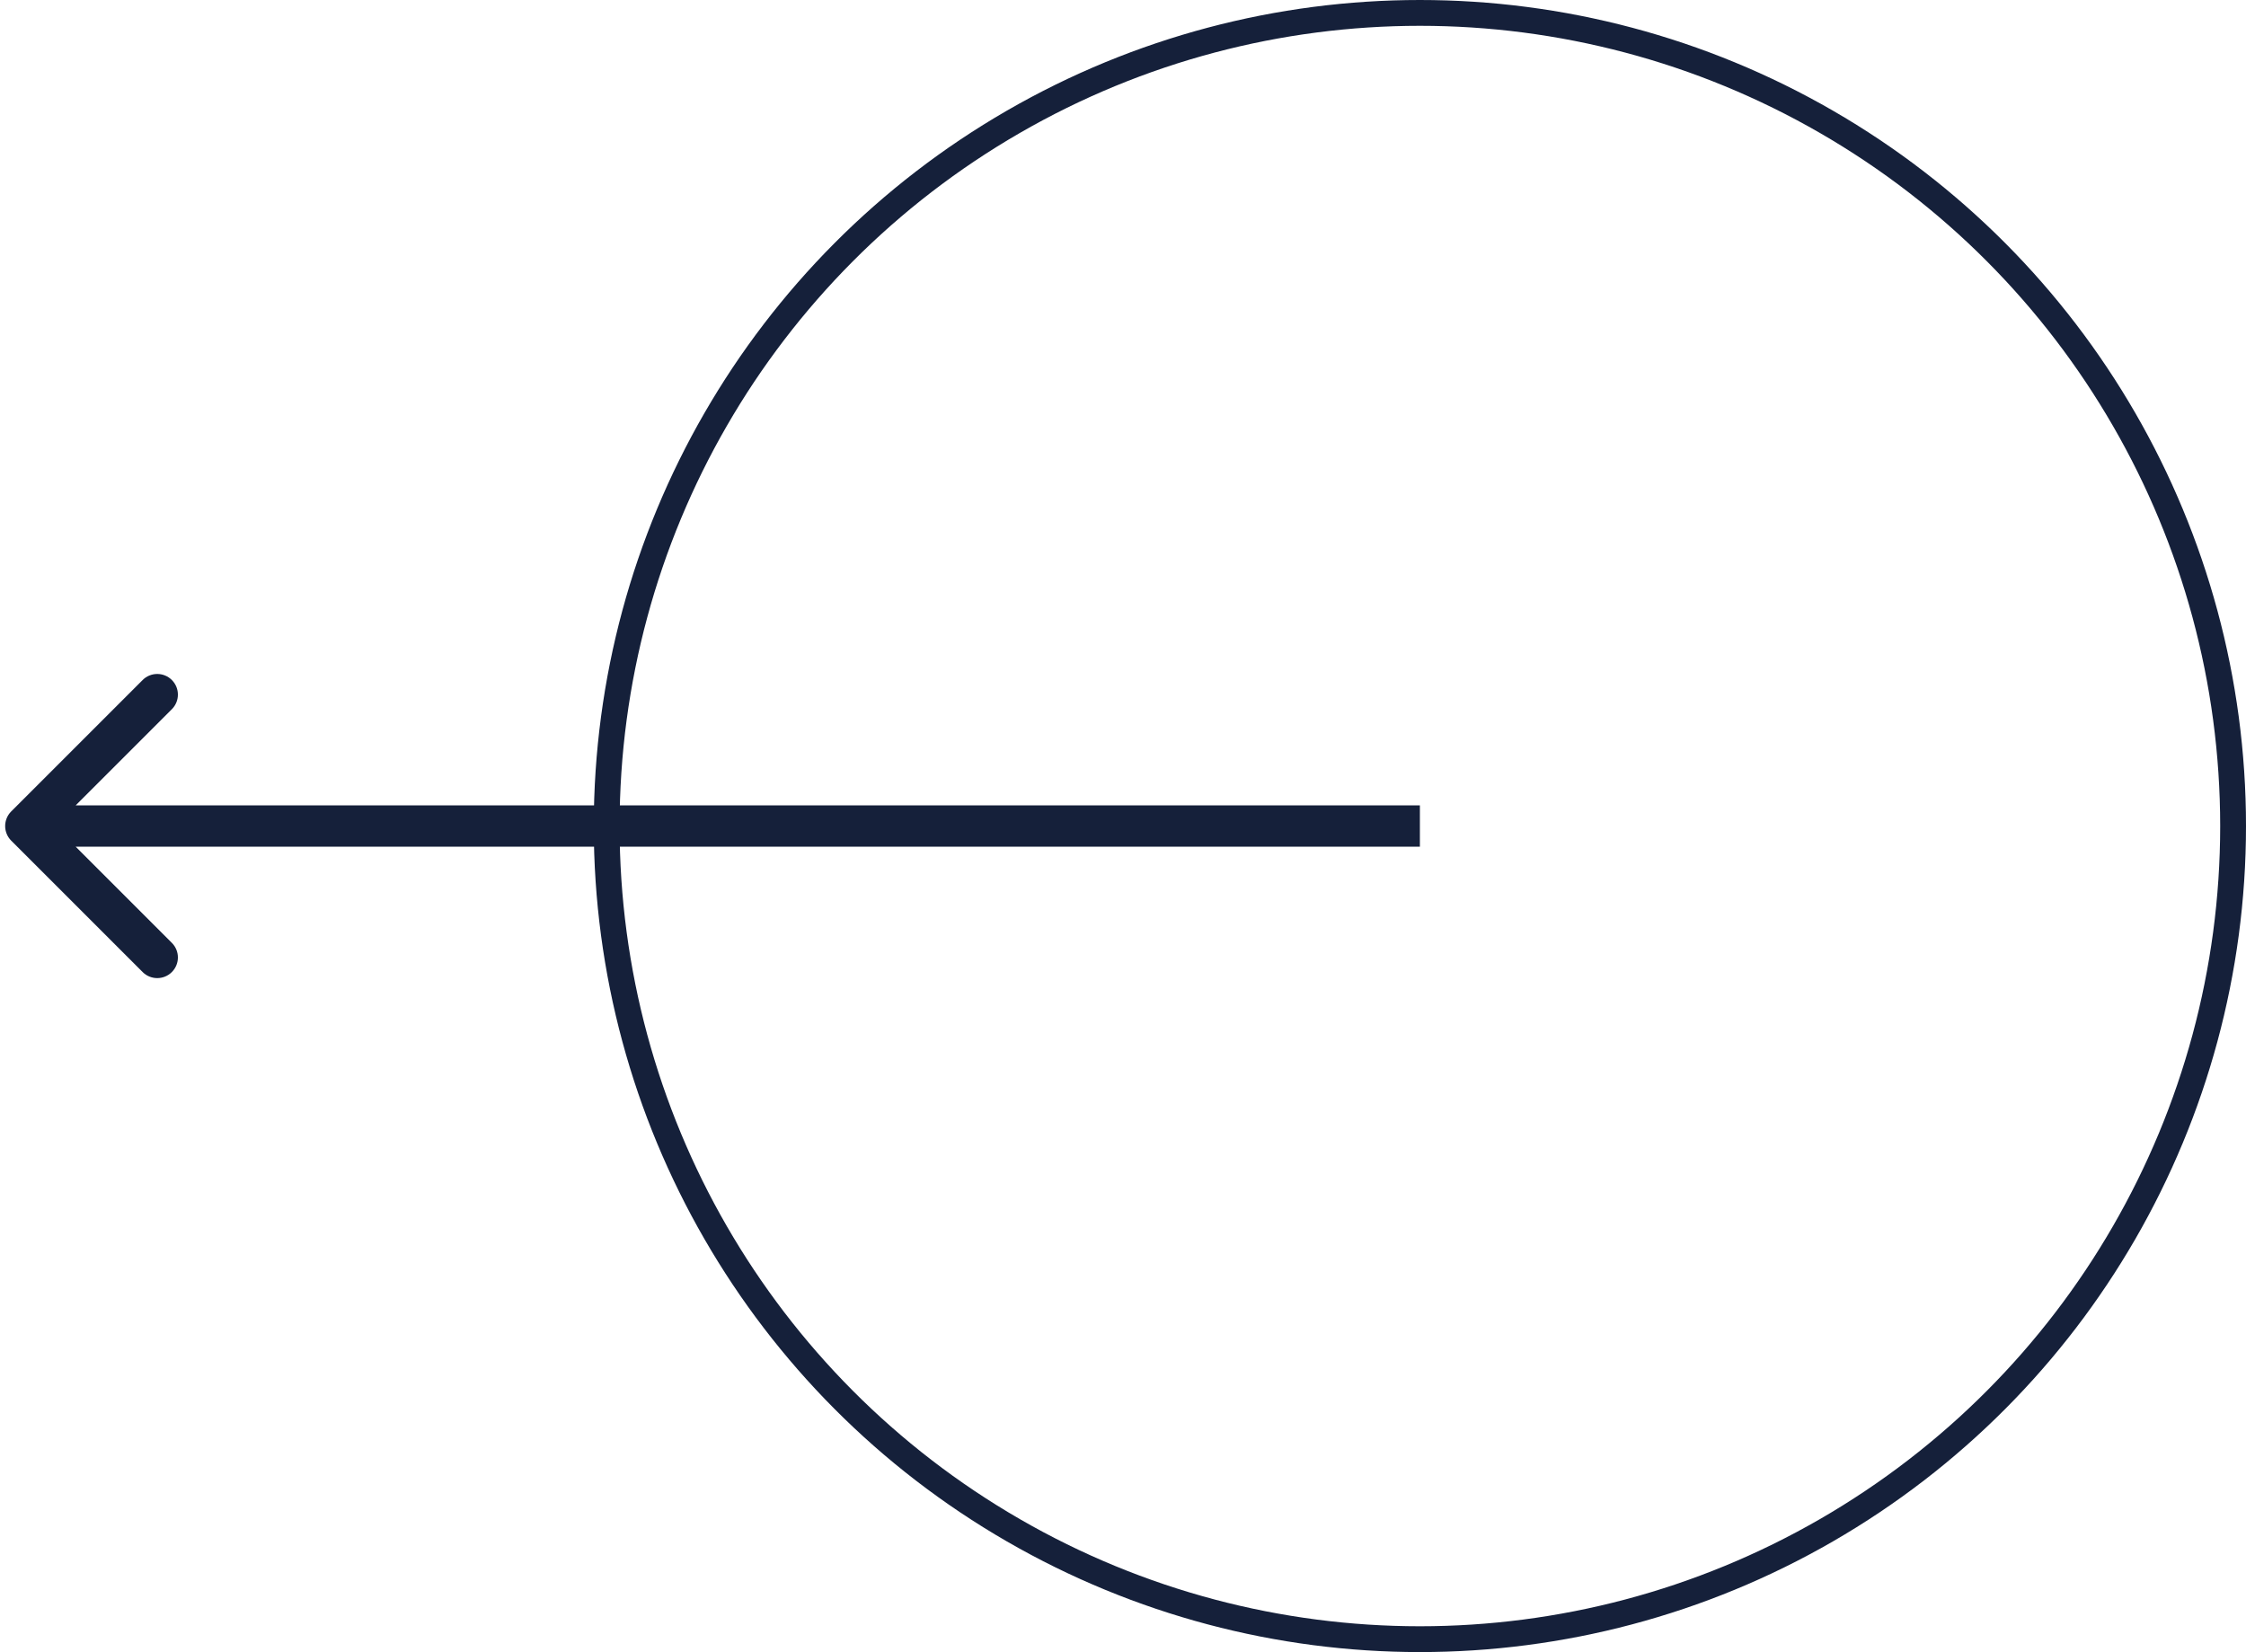
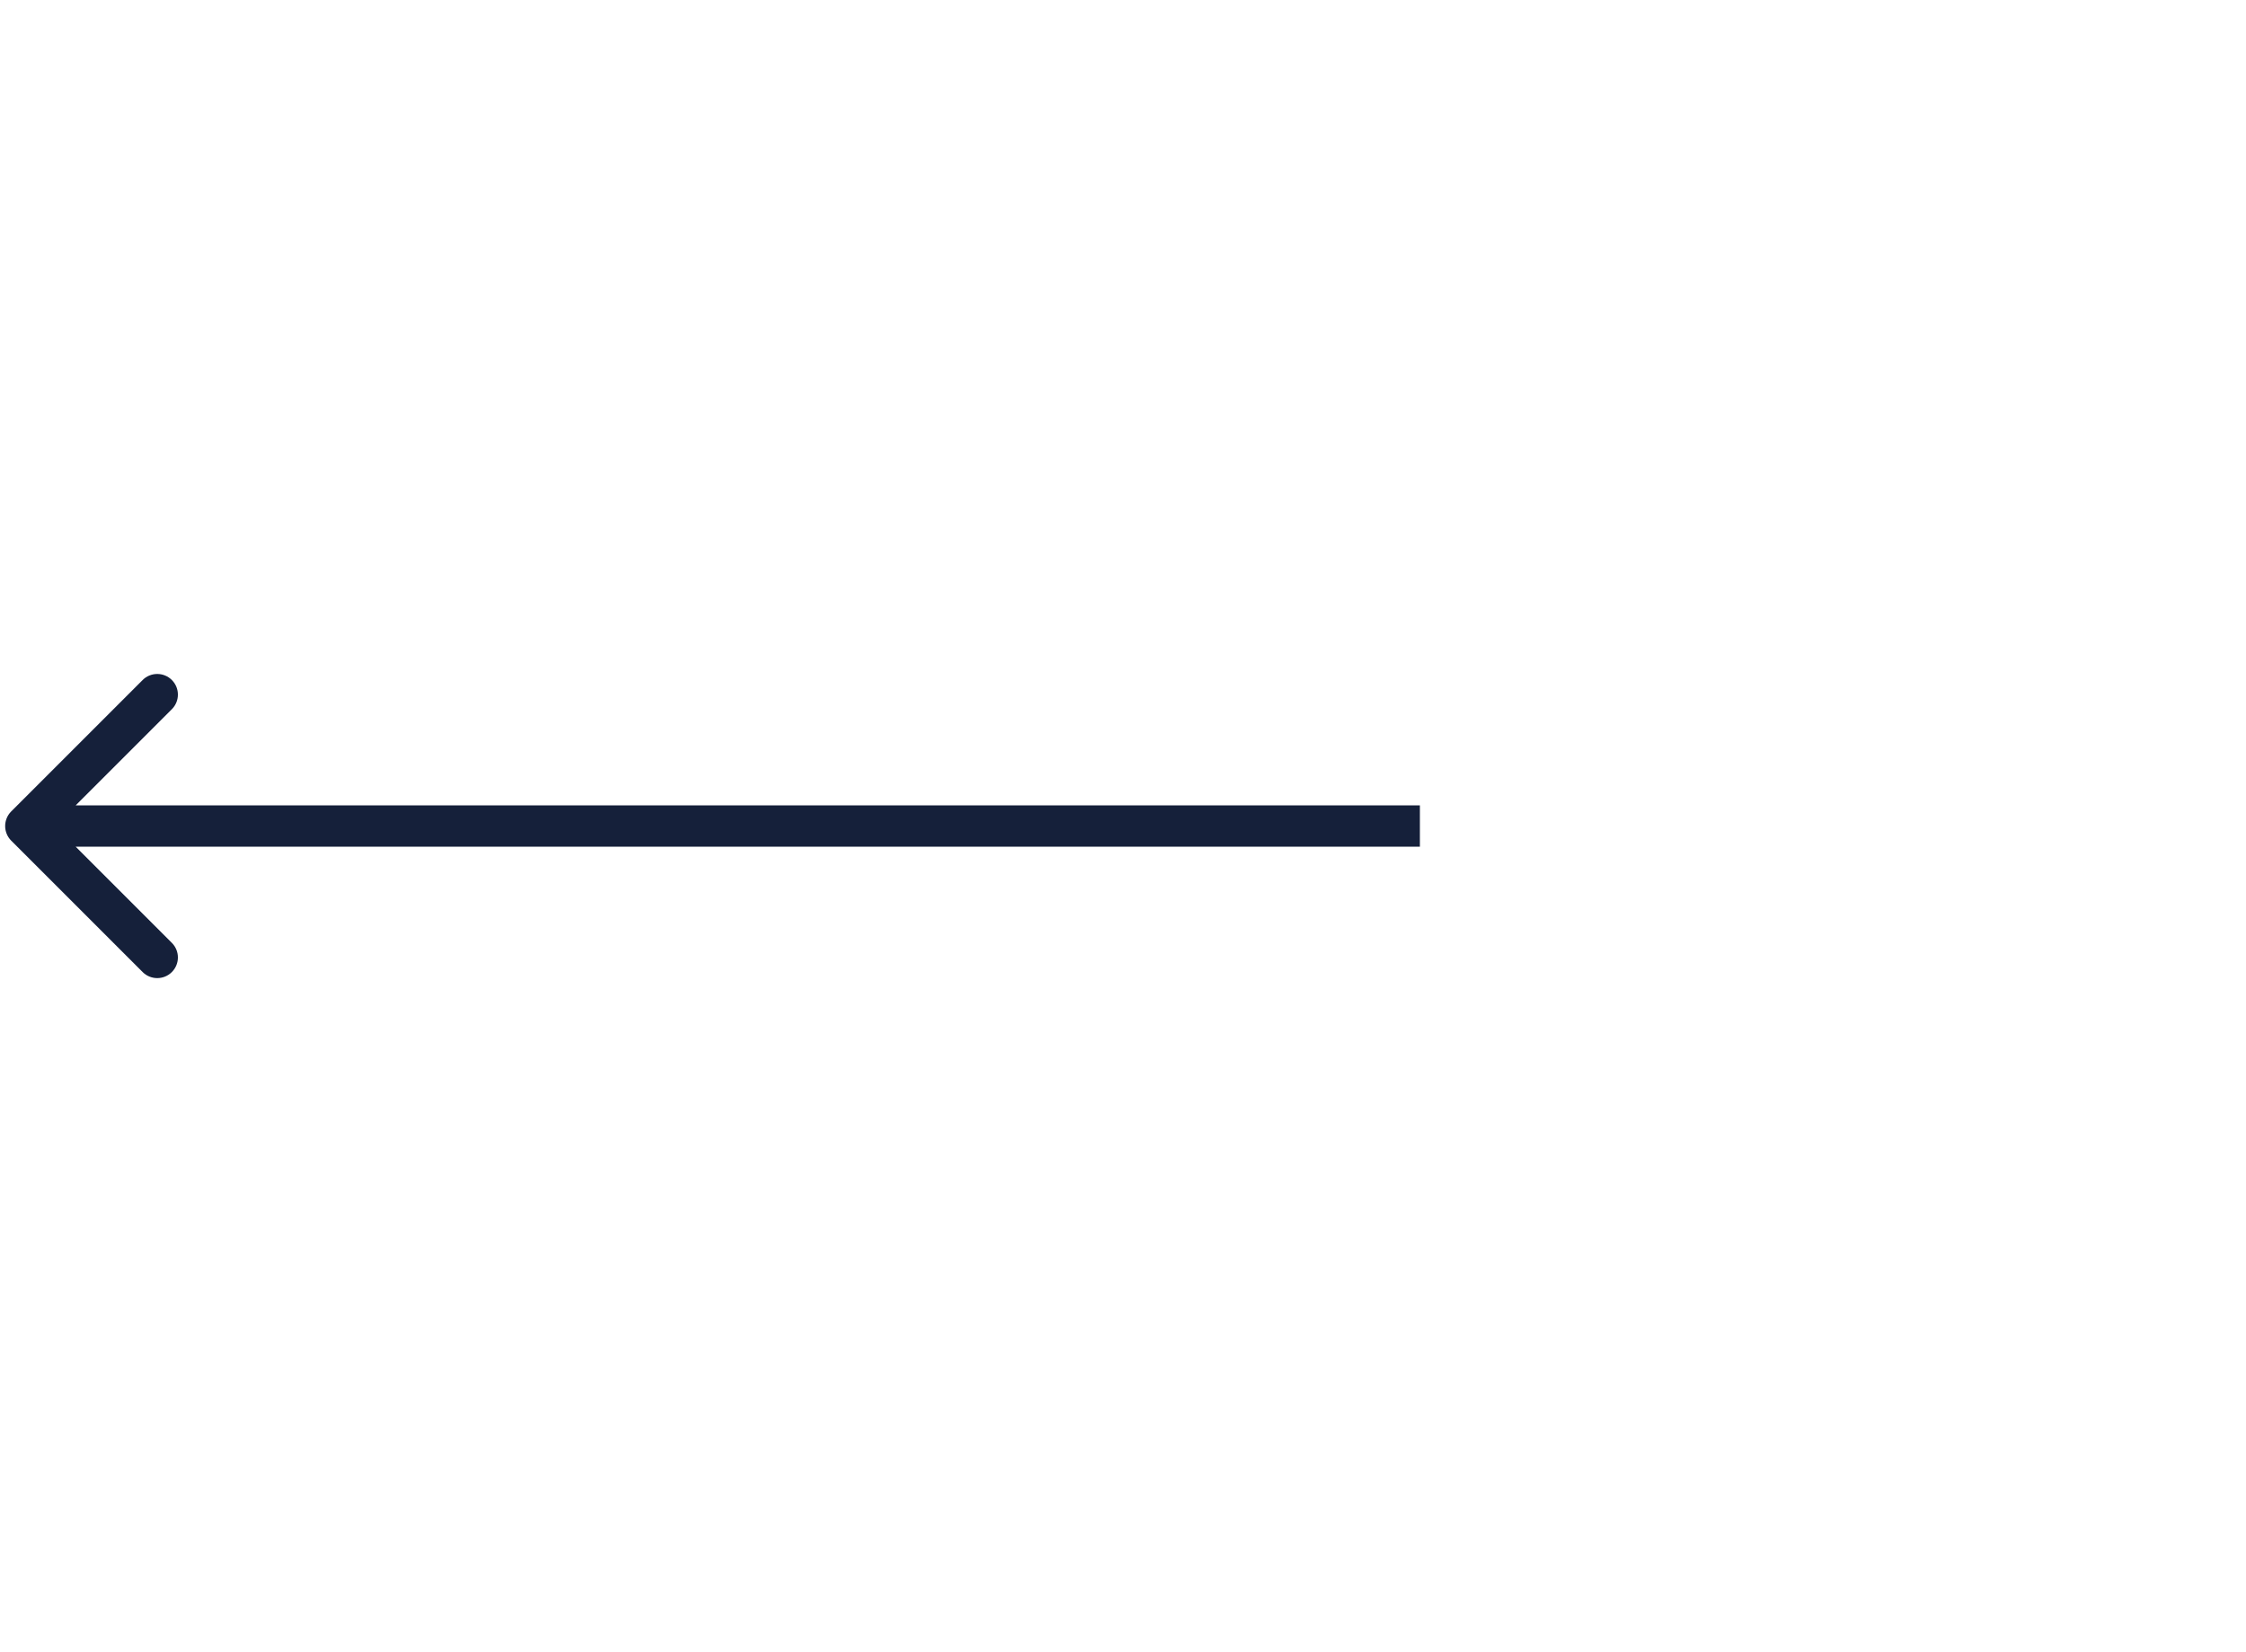
<svg xmlns="http://www.w3.org/2000/svg" width="87" height="64" viewBox="0 0 87 64" fill="none">
  <path d="M0.434 32.566C0.122 32.253 0.122 31.747 0.434 31.434L5.525 26.343C5.838 26.031 6.344 26.031 6.657 26.343C6.969 26.656 6.969 27.162 6.657 27.474L2.131 32L6.657 36.526C6.969 36.838 6.969 37.344 6.657 37.657C6.344 37.969 5.838 37.969 5.525 37.657L0.434 32.566ZM55 32.8L1 32.8L1 31.2L55 31.2L55 32.8Z" fill="#15203A" />
-   <circle cx="32" cy="32" r="31.5" transform="matrix(-1 0 0 1 87 0)" stroke="#15203A" />
</svg>